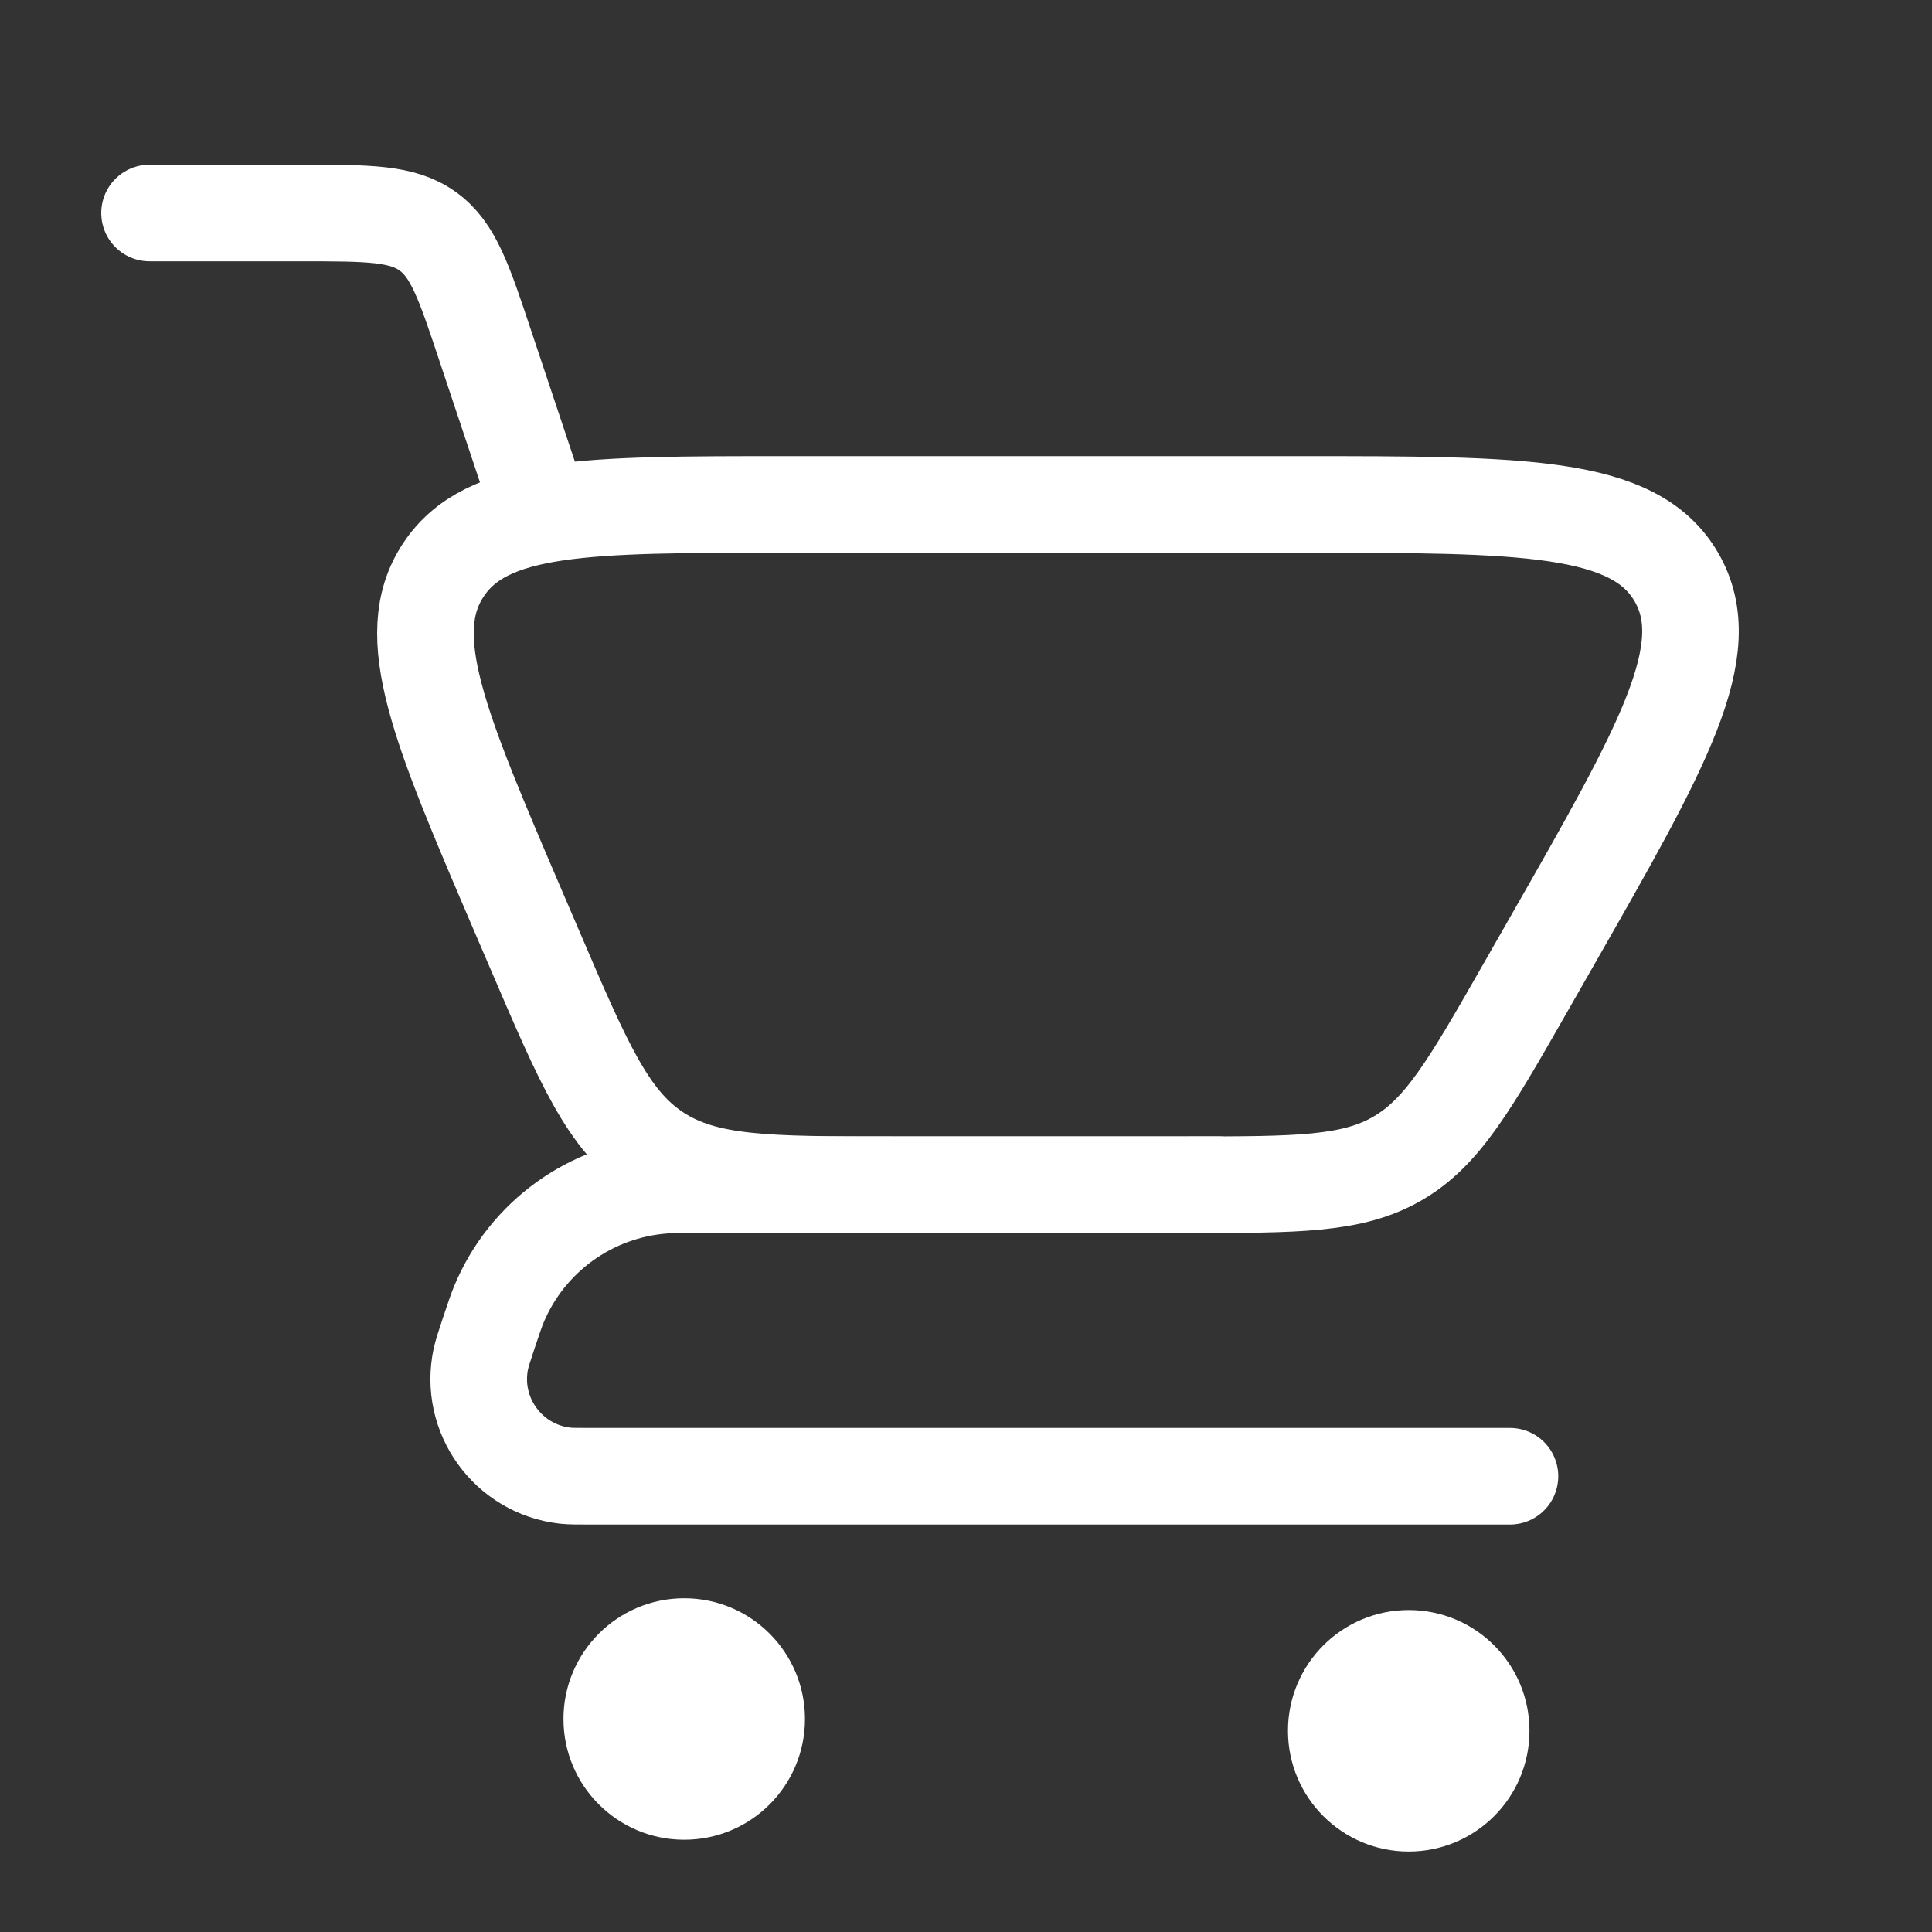
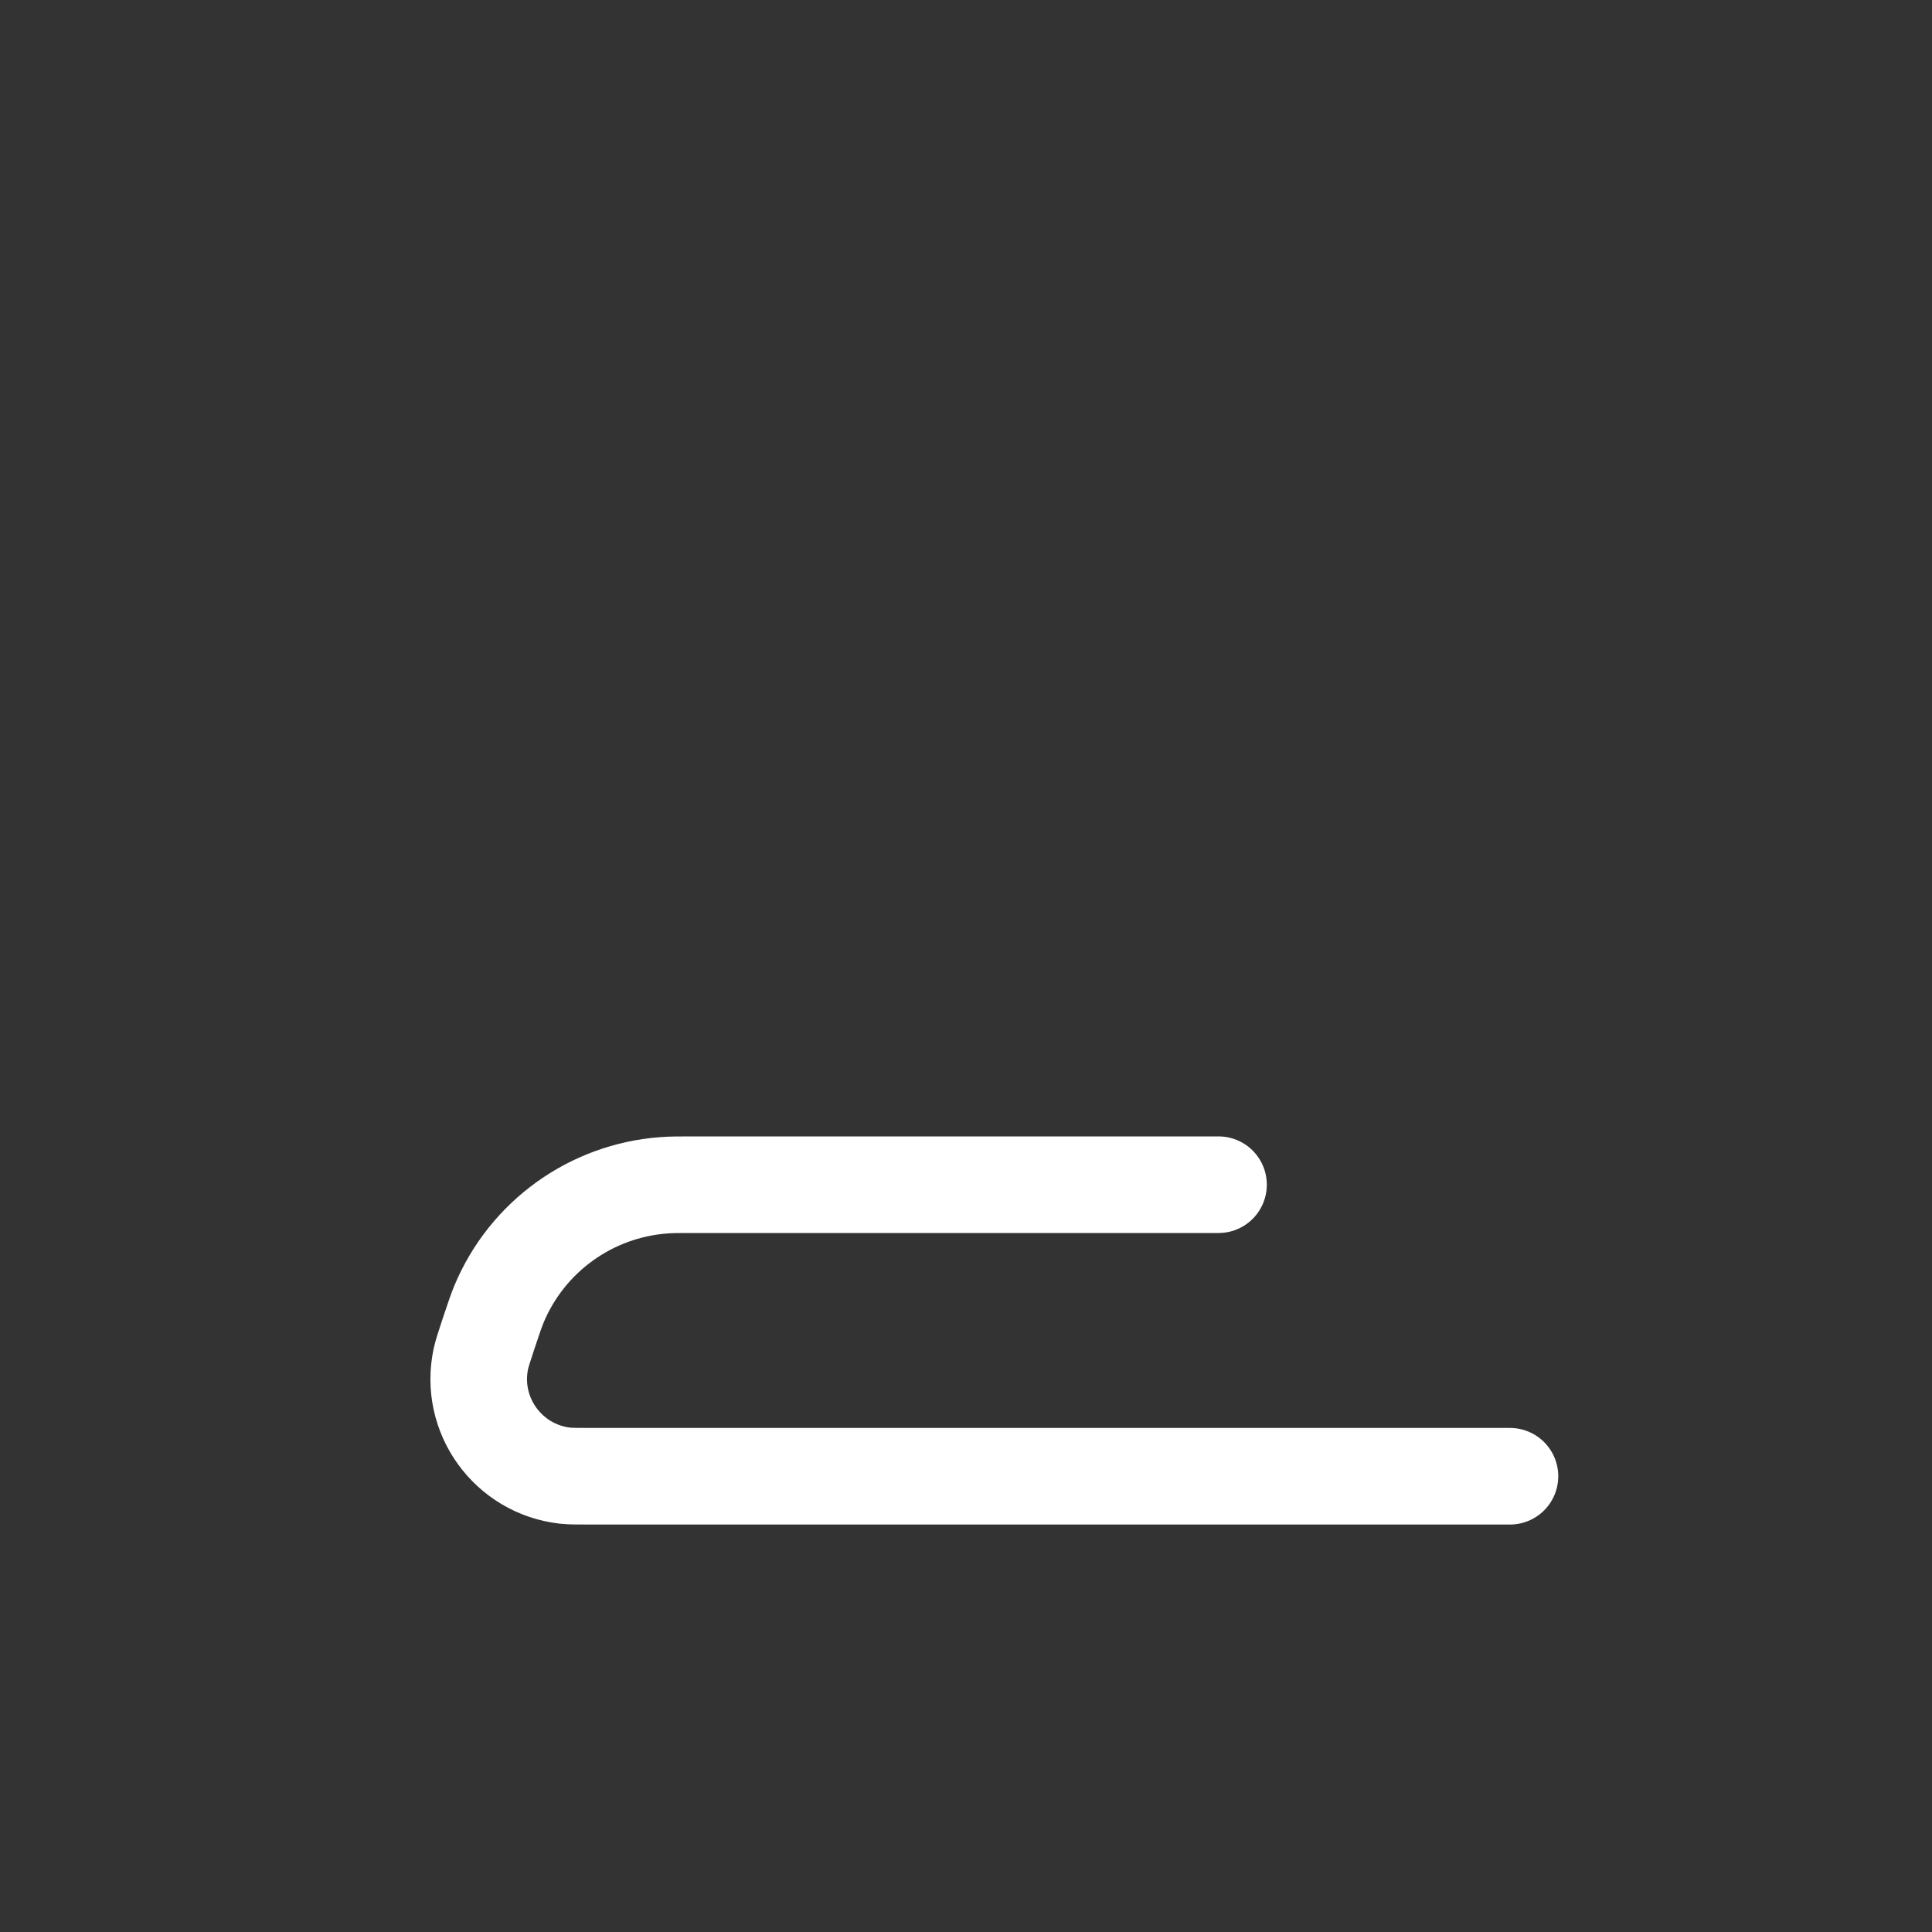
<svg xmlns="http://www.w3.org/2000/svg" width="20" height="20" viewBox="0 0 20 20" fill="none">
  <rect x="0" y="0" width="20" height="20" fill="#333333" stroke="none" />
-   <path d="M1.548 2.205H3.116C3.816 2.205 4.166 2.205 4.429 2.395C4.692 2.584 4.803 2.916 5.024 3.58L5.572 5.222" stroke="white" stroke-linecap="round" />
  <path d="M15.631 15.282H6.126C5.979 15.282 5.906 15.282 5.85 15.276C5.259 15.209 4.854 14.648 4.978 14.066C4.99 14.011 5.013 13.941 5.059 13.802C5.111 13.647 5.137 13.569 5.165 13.501C5.457 12.801 6.118 12.325 6.874 12.27C6.948 12.264 7.03 12.264 7.193 12.264H12.614" stroke="white" stroke-linecap="round" stroke-linejoin="round" />
-   <path d="M12.29 12.264H9.231C7.944 12.264 7.301 12.264 6.797 11.932C6.293 11.6 6.04 11.008 5.533 9.825L5.363 9.429C4.549 7.529 4.141 6.579 4.589 5.901C5.036 5.222 6.069 5.222 8.137 5.222H13.449C15.761 5.222 16.918 5.222 17.354 5.974C17.79 6.726 17.216 7.73 16.069 9.738L15.784 10.237C15.219 11.226 14.936 11.72 14.468 11.992C13.999 12.264 13.43 12.264 12.29 12.264Z" stroke="white" stroke-linecap="round" />
-   <path d="M14.583 19.167C15.274 19.167 15.833 18.607 15.833 17.917C15.833 17.226 15.274 16.667 14.583 16.667C13.893 16.667 13.333 17.226 13.333 17.917C13.333 18.607 13.893 19.167 14.583 19.167Z" fill="white" />
-   <path d="M7.083 19.045C7.774 19.045 8.333 18.486 8.333 17.795C8.333 17.105 7.774 16.545 7.083 16.545C6.393 16.545 5.833 17.105 5.833 17.795C5.833 18.486 6.393 19.045 7.083 19.045Z" fill="white" />
</svg>